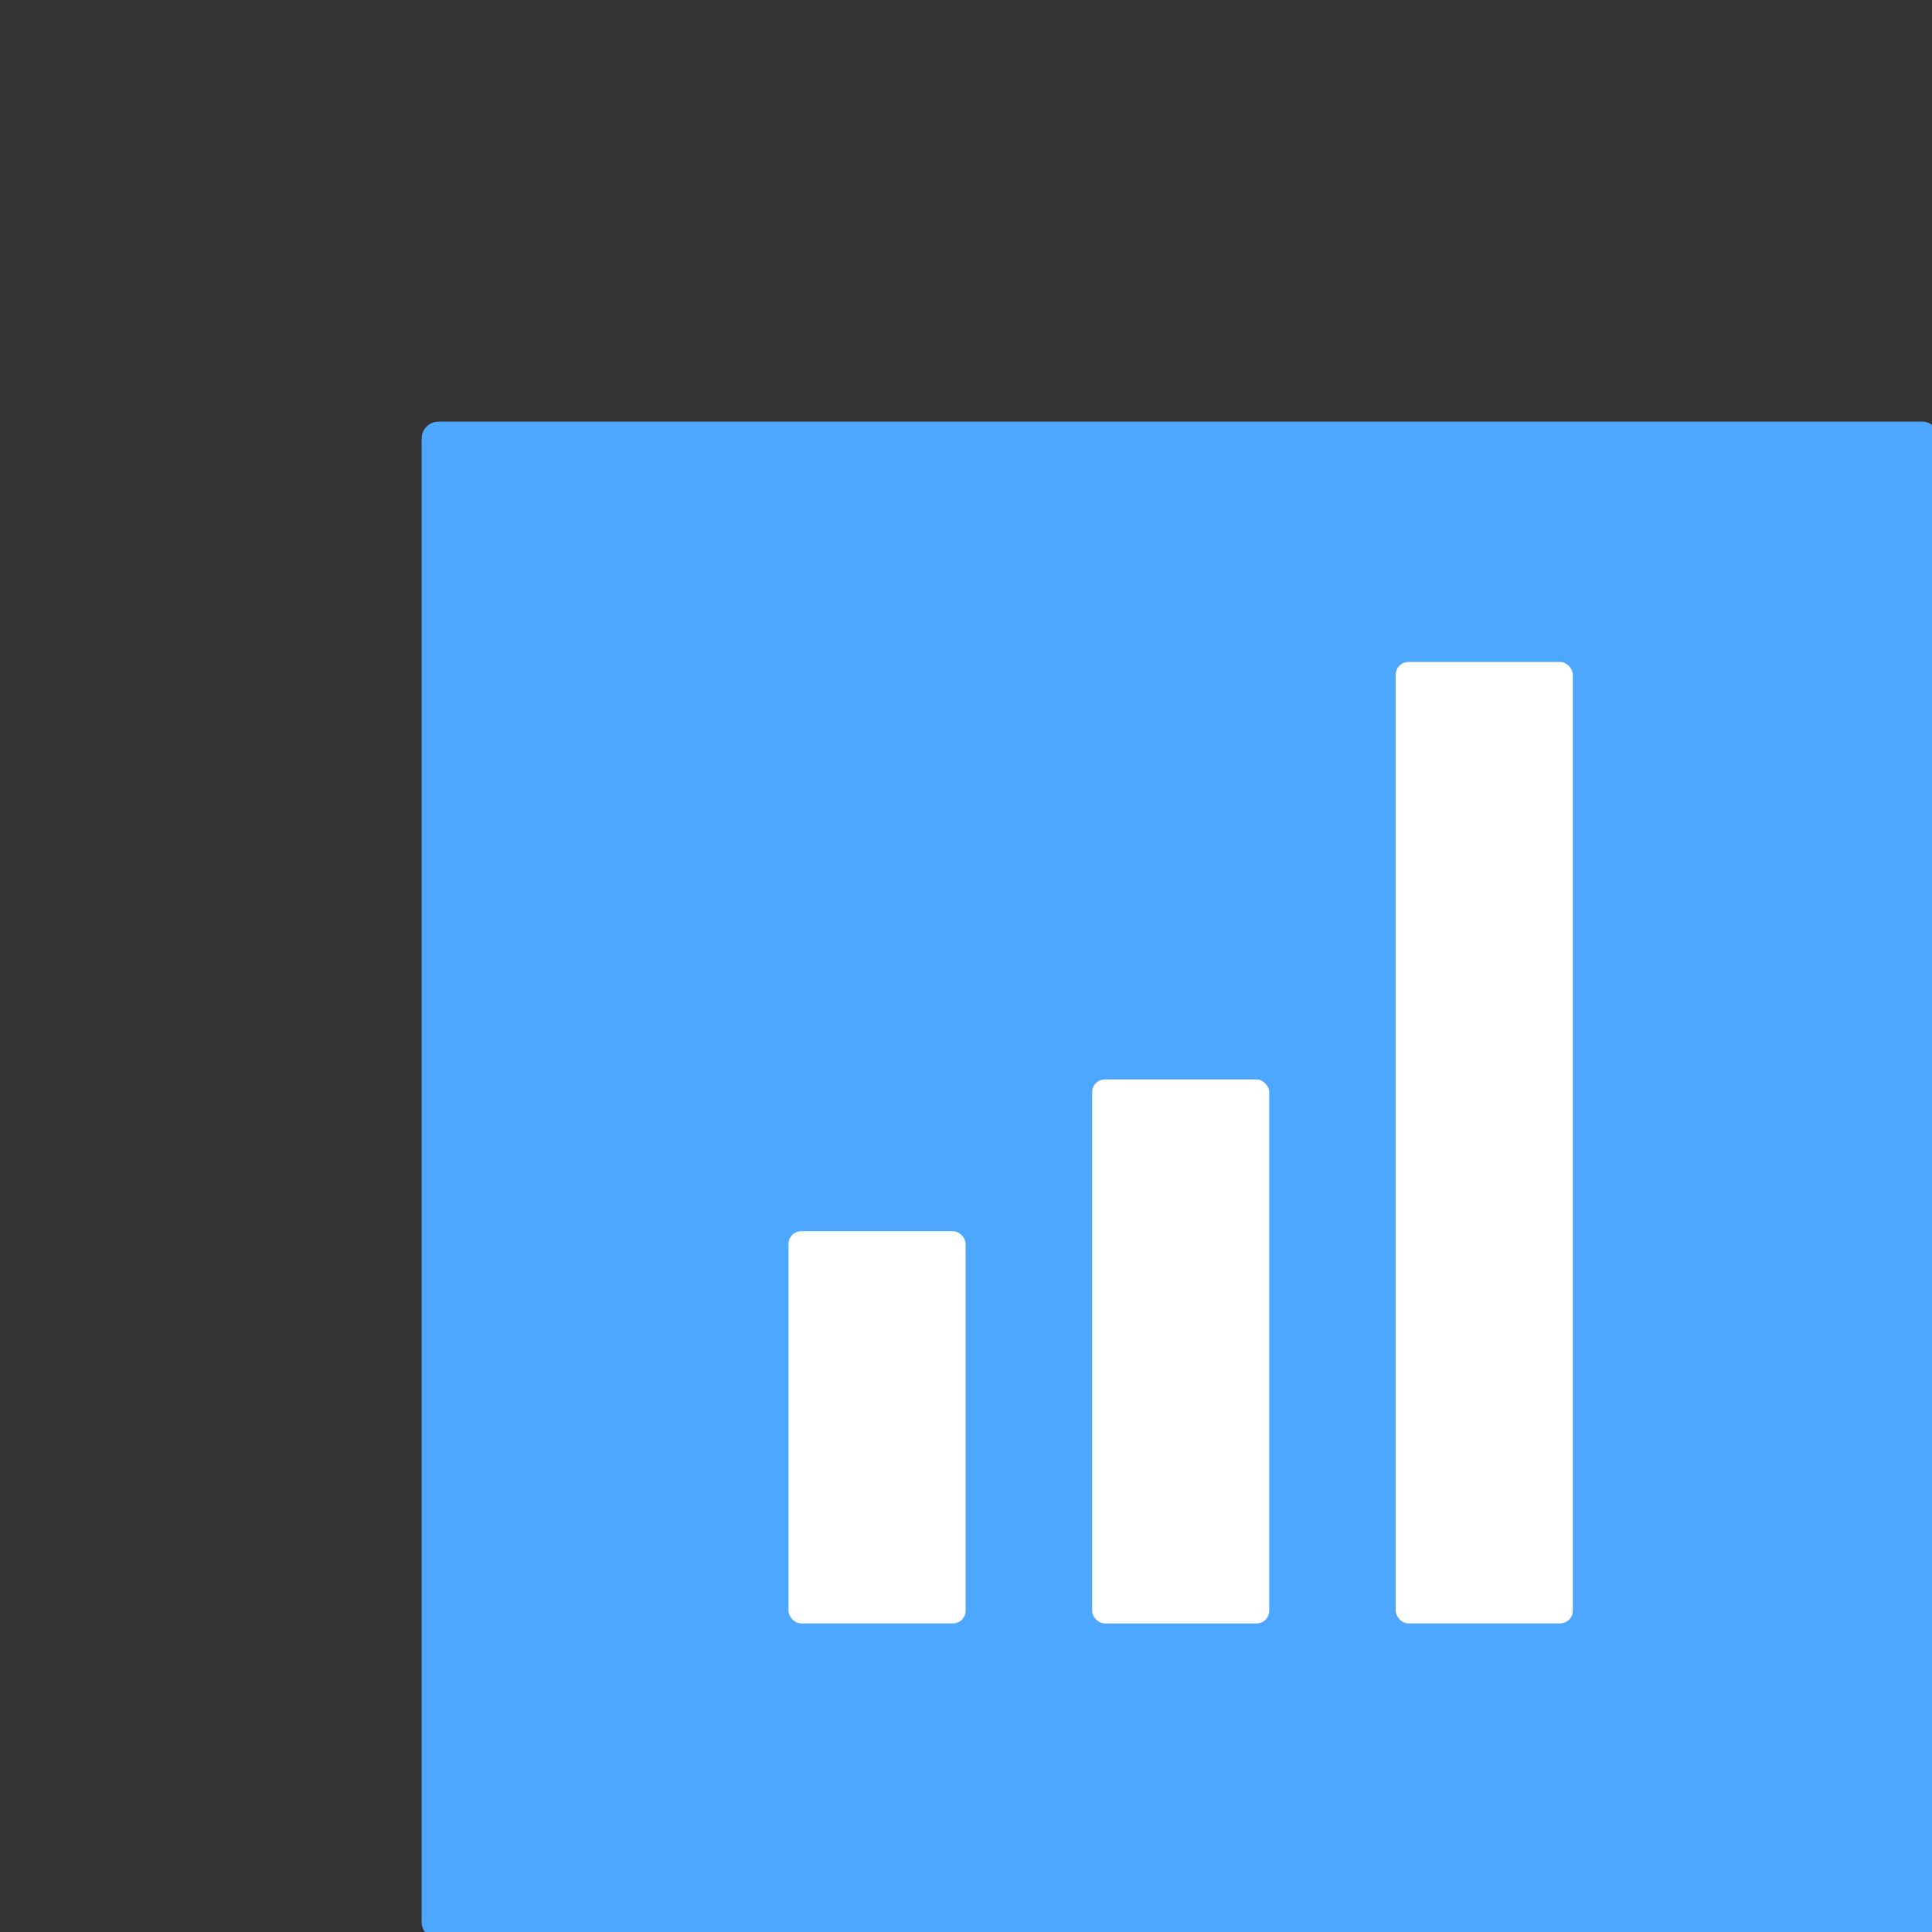
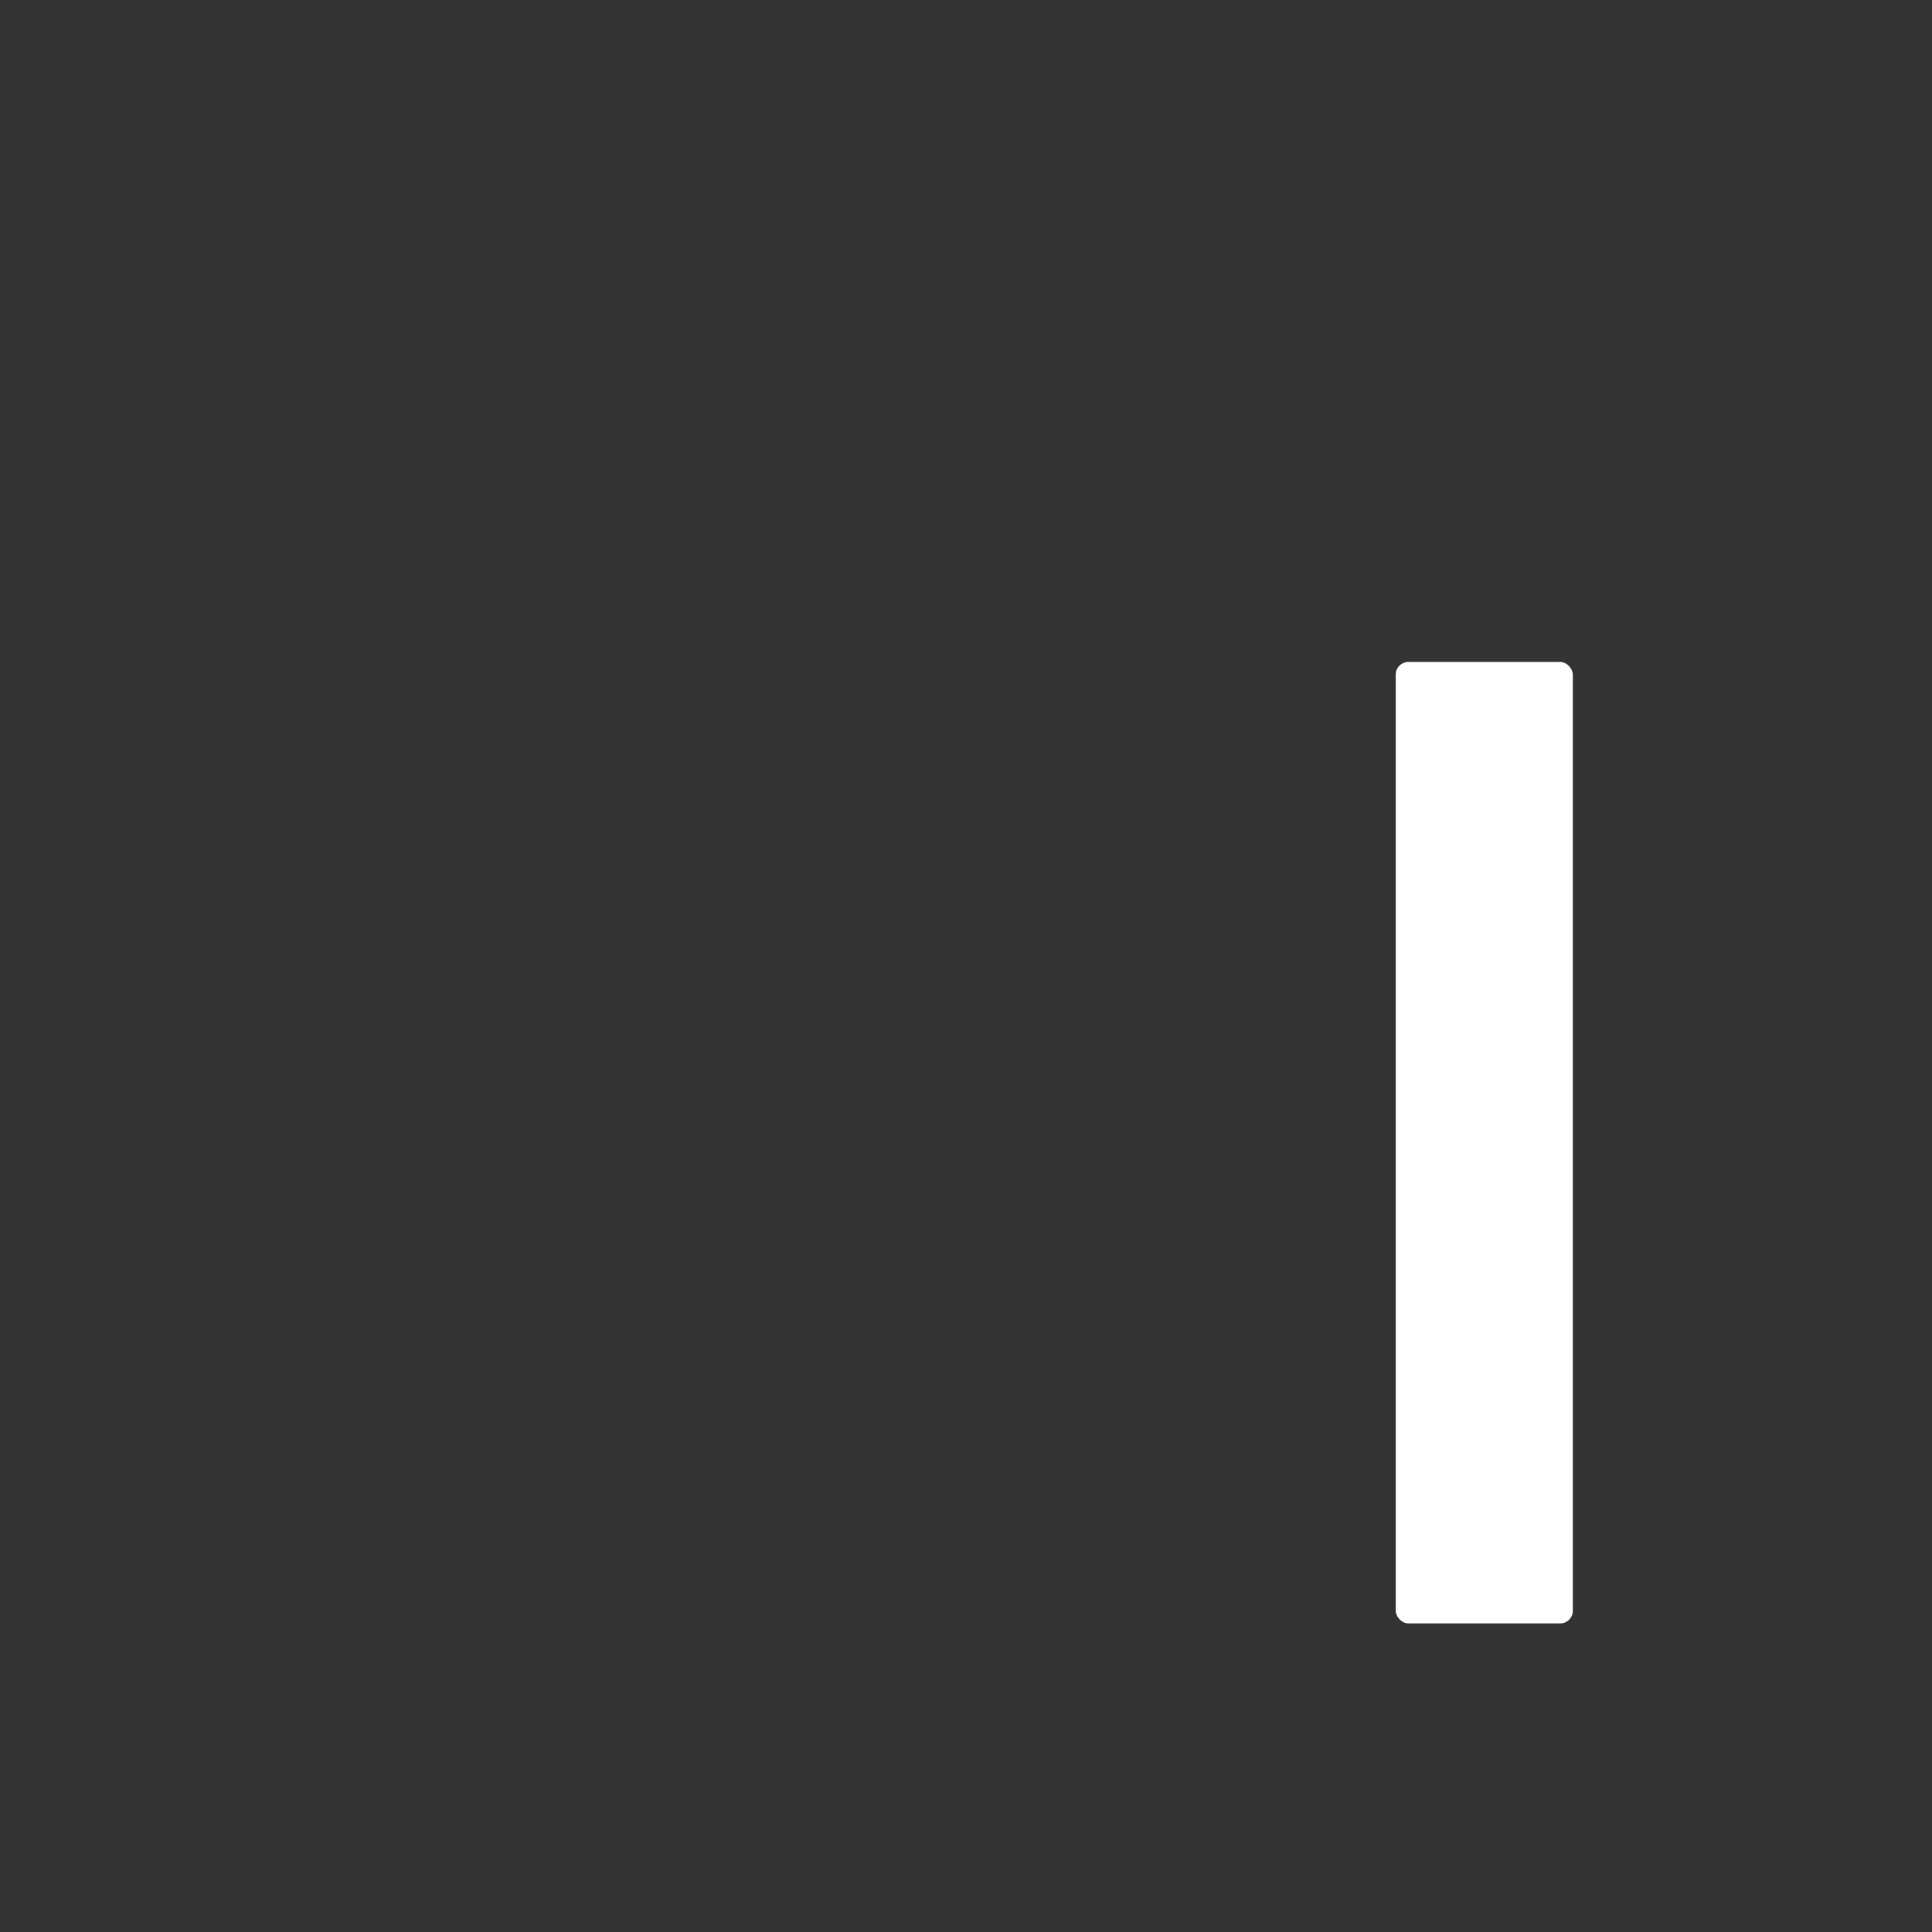
<svg xmlns="http://www.w3.org/2000/svg" width="45" height="45" viewBox="0 0 45 45" fill="none">
  <rect x="0" y="0" width="45" height="45" fill="#333333" stroke="none" />
-   <rect x="9.821" y="9.821" width="35.357" height="35.357" rx="0.393" fill="#4DA6FF" />
-   <rect x="18.366" y="28.678" width="4.125" height="9.134" rx="0.295" fill="white" />
-   <rect x="25.438" y="25.143" width="4.125" height="12.67" rx="0.295" fill="white" />
  <rect x="32.509" y="15.419" width="4.125" height="22.393" rx="0.295" fill="white" />
</svg>